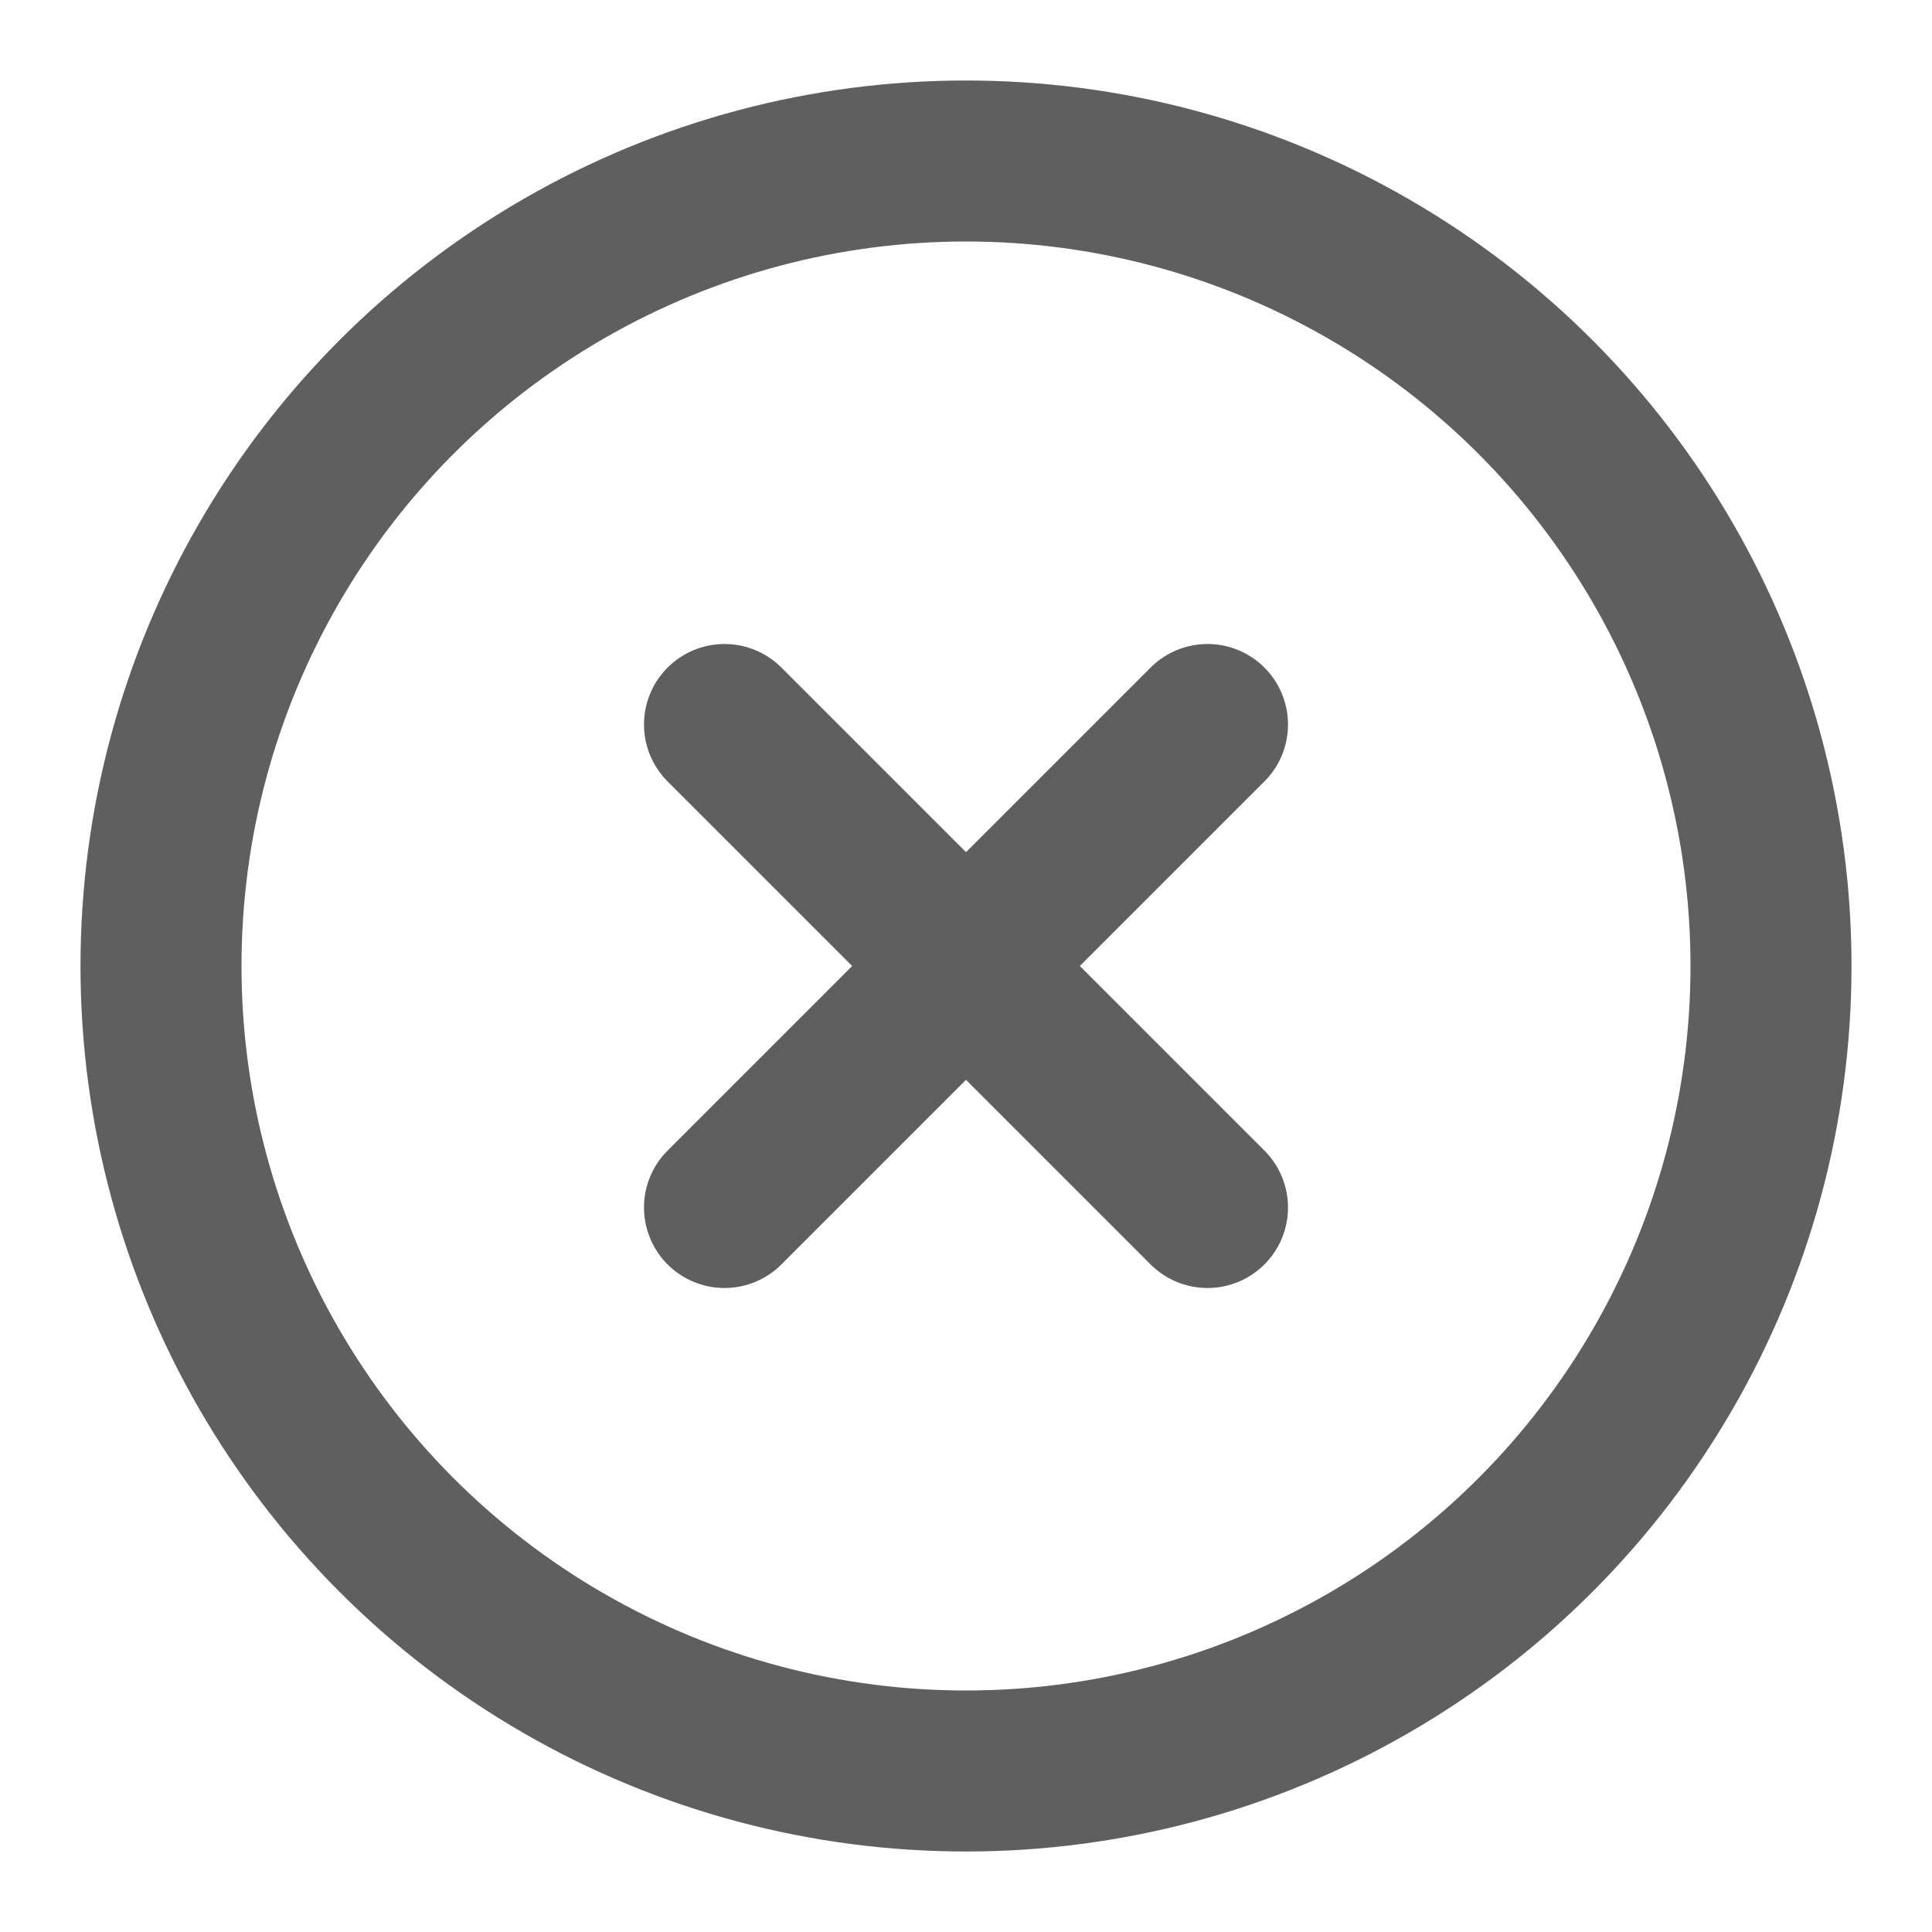
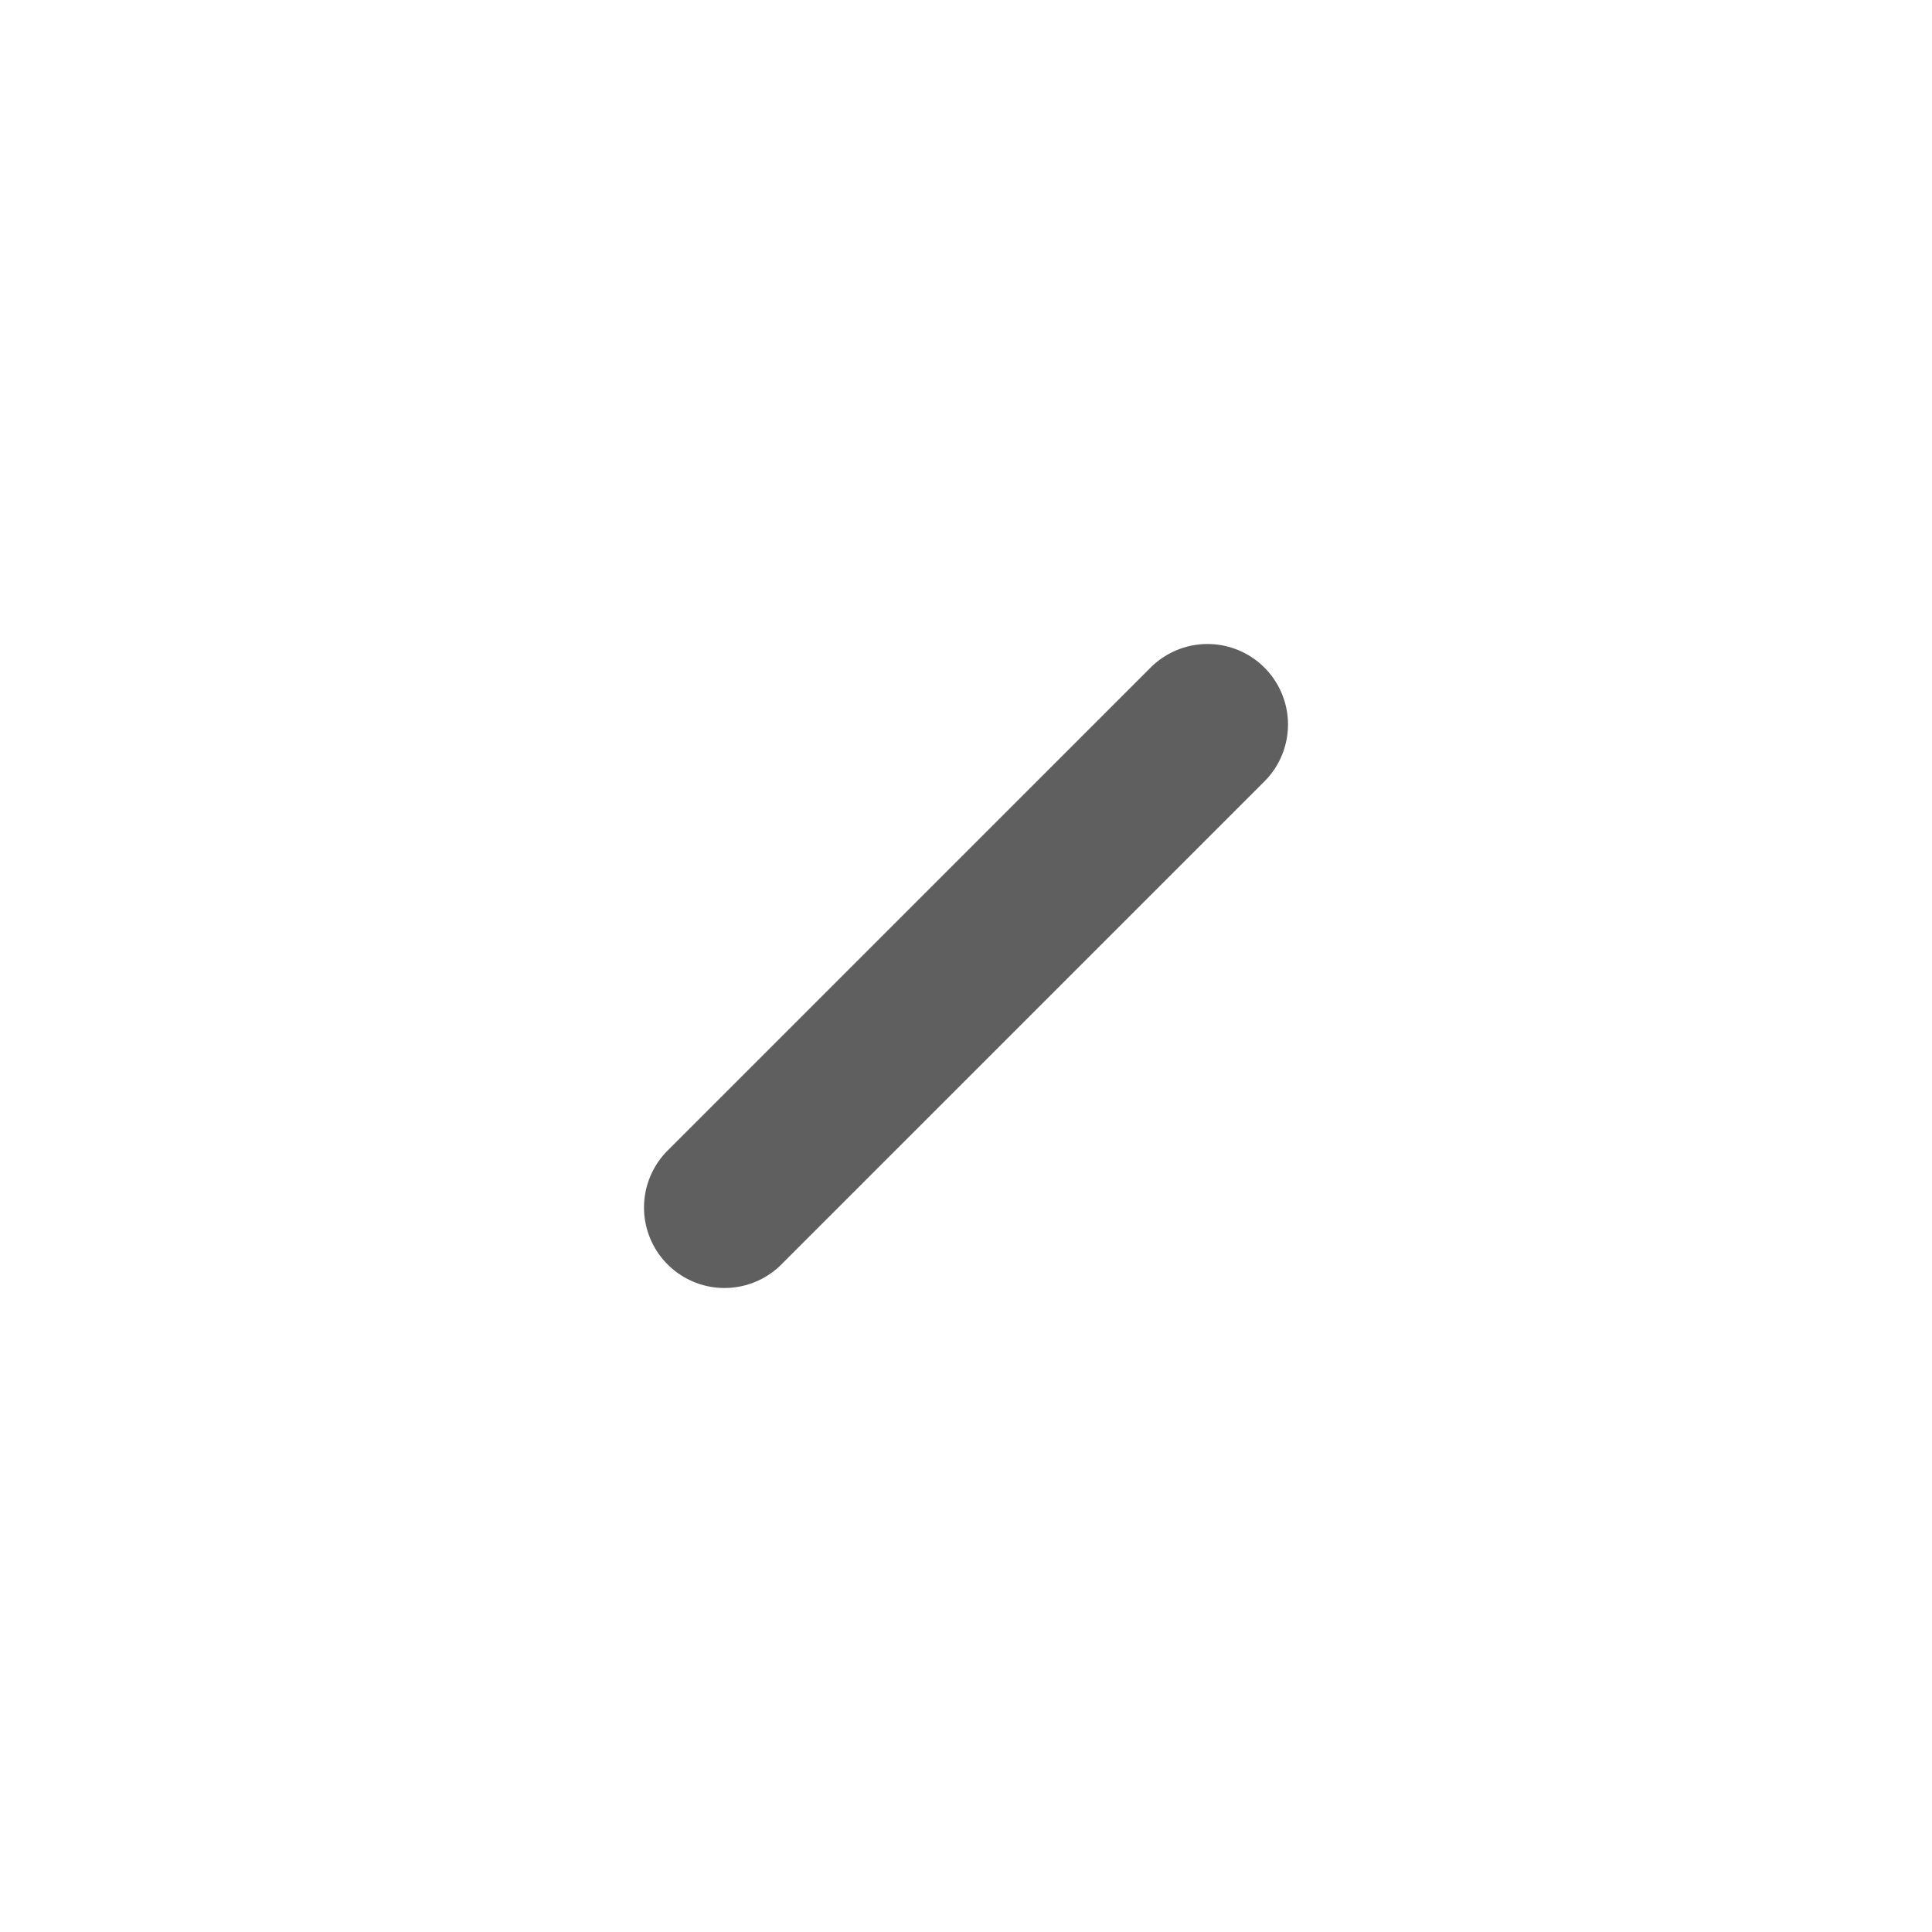
<svg xmlns="http://www.w3.org/2000/svg" width="24" height="24" viewBox="0 0 24 24" fill="none" stroke="#5F5F5F" stroke-width="2" stroke-linecap="round" stroke-linejoin="round" class="feather feather-x-circle">
-   <circle cx="12" cy="12" r="10" />
  <line x1="15" y1="9" x2="9" y2="15" />
-   <line x1="9" y1="9" x2="15" y2="15" />
</svg>